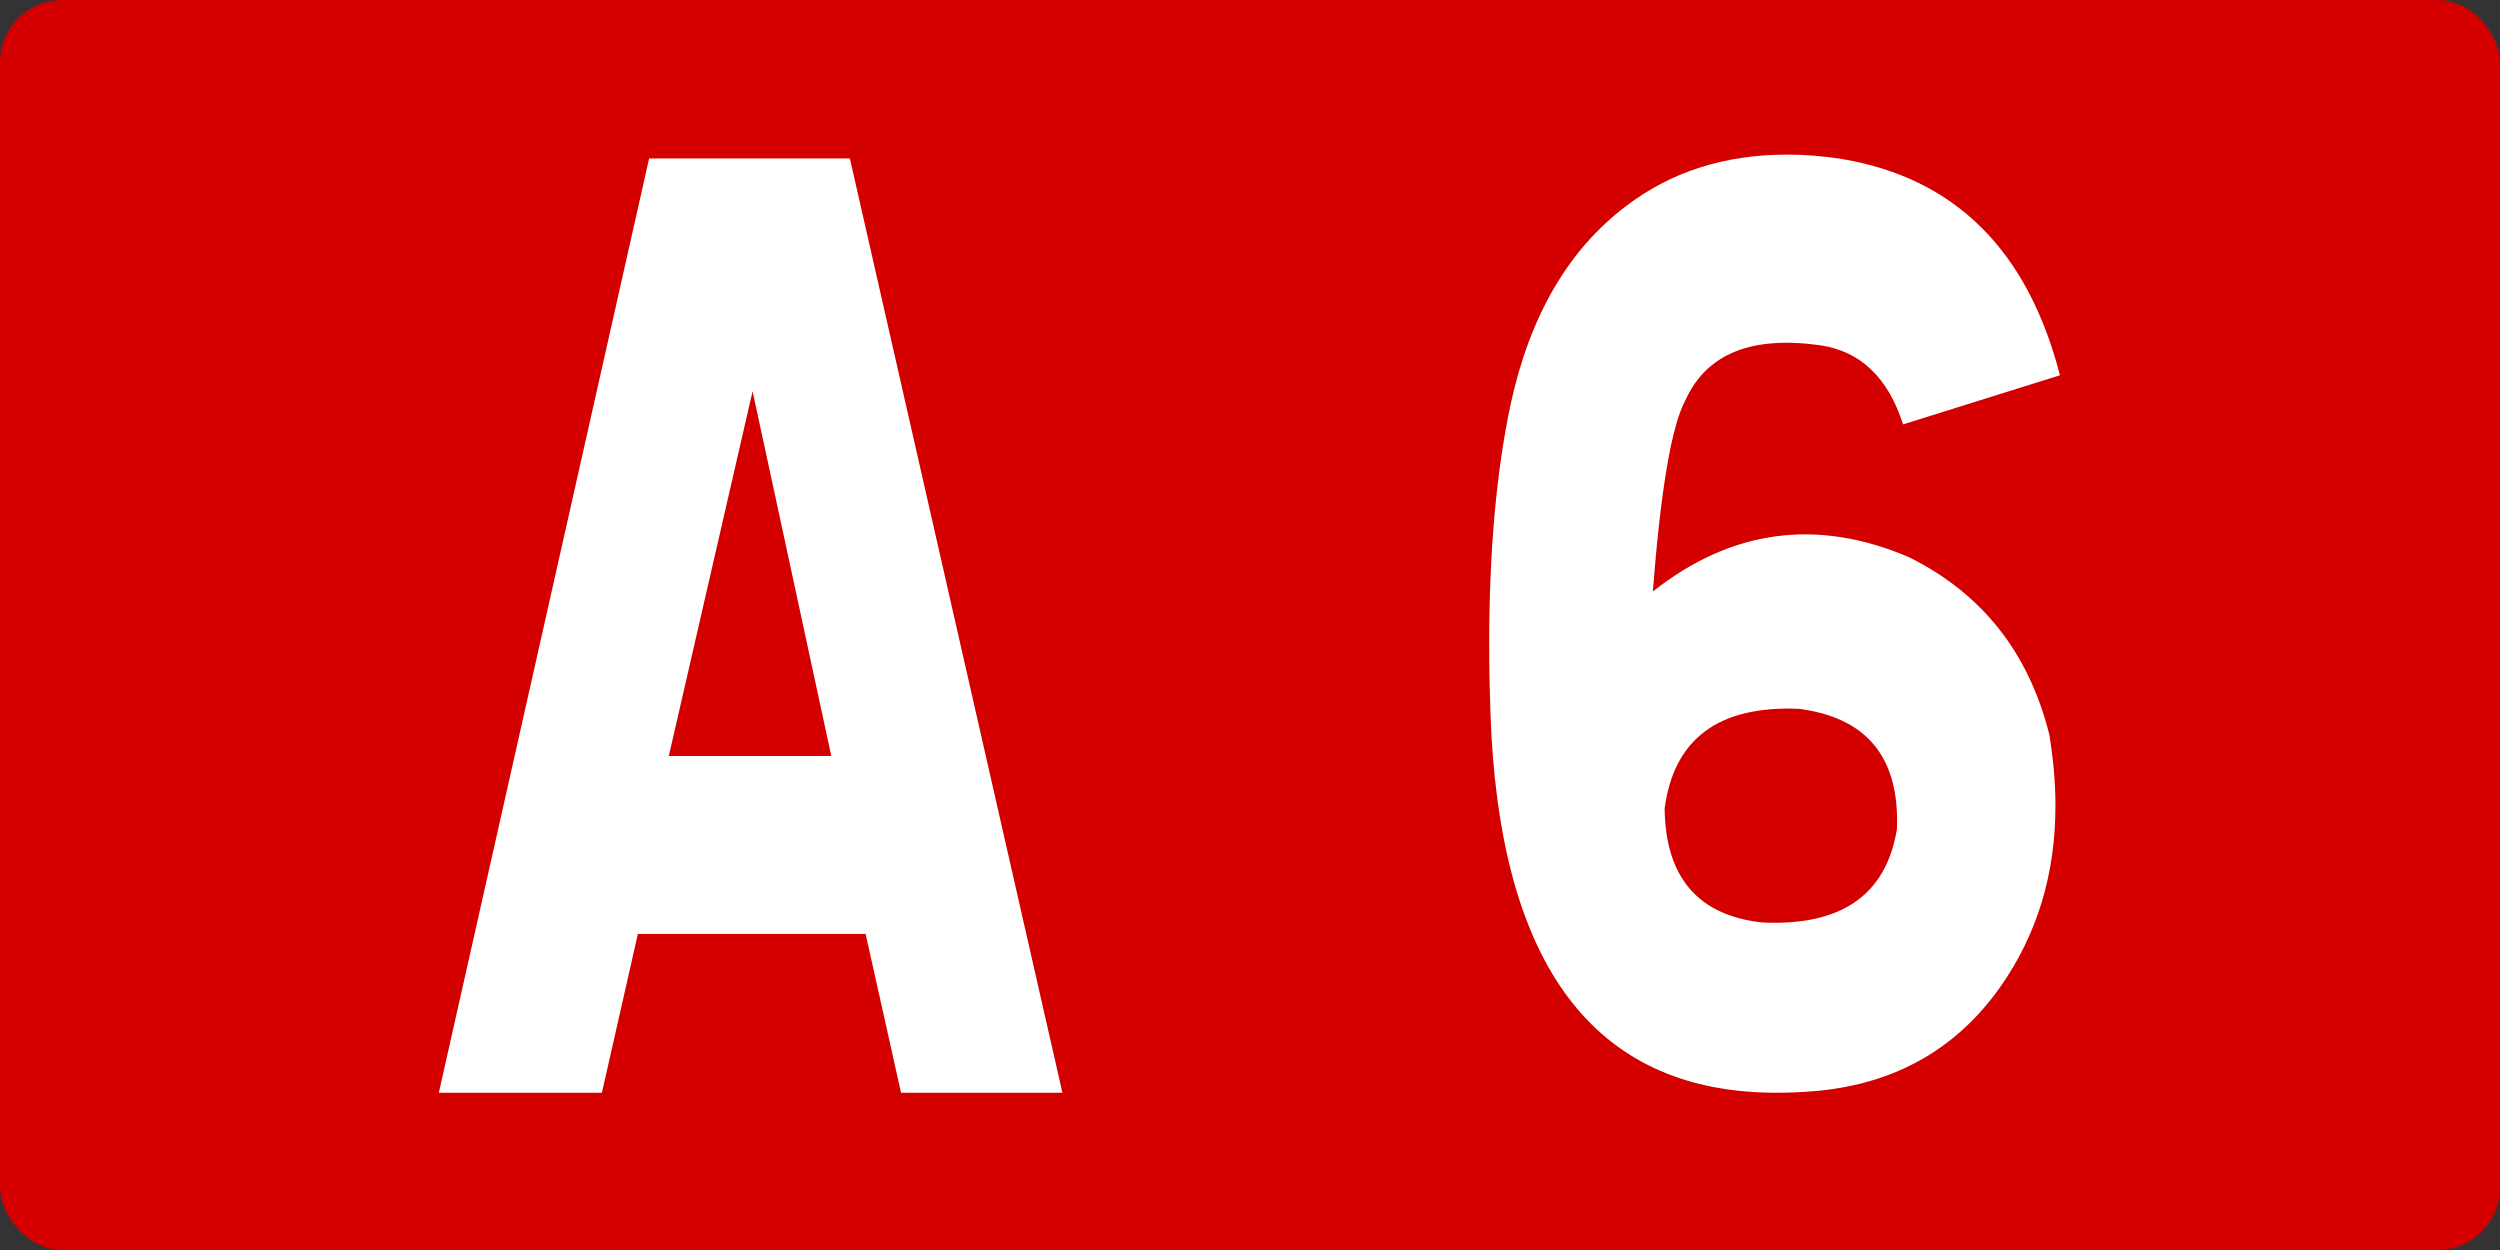
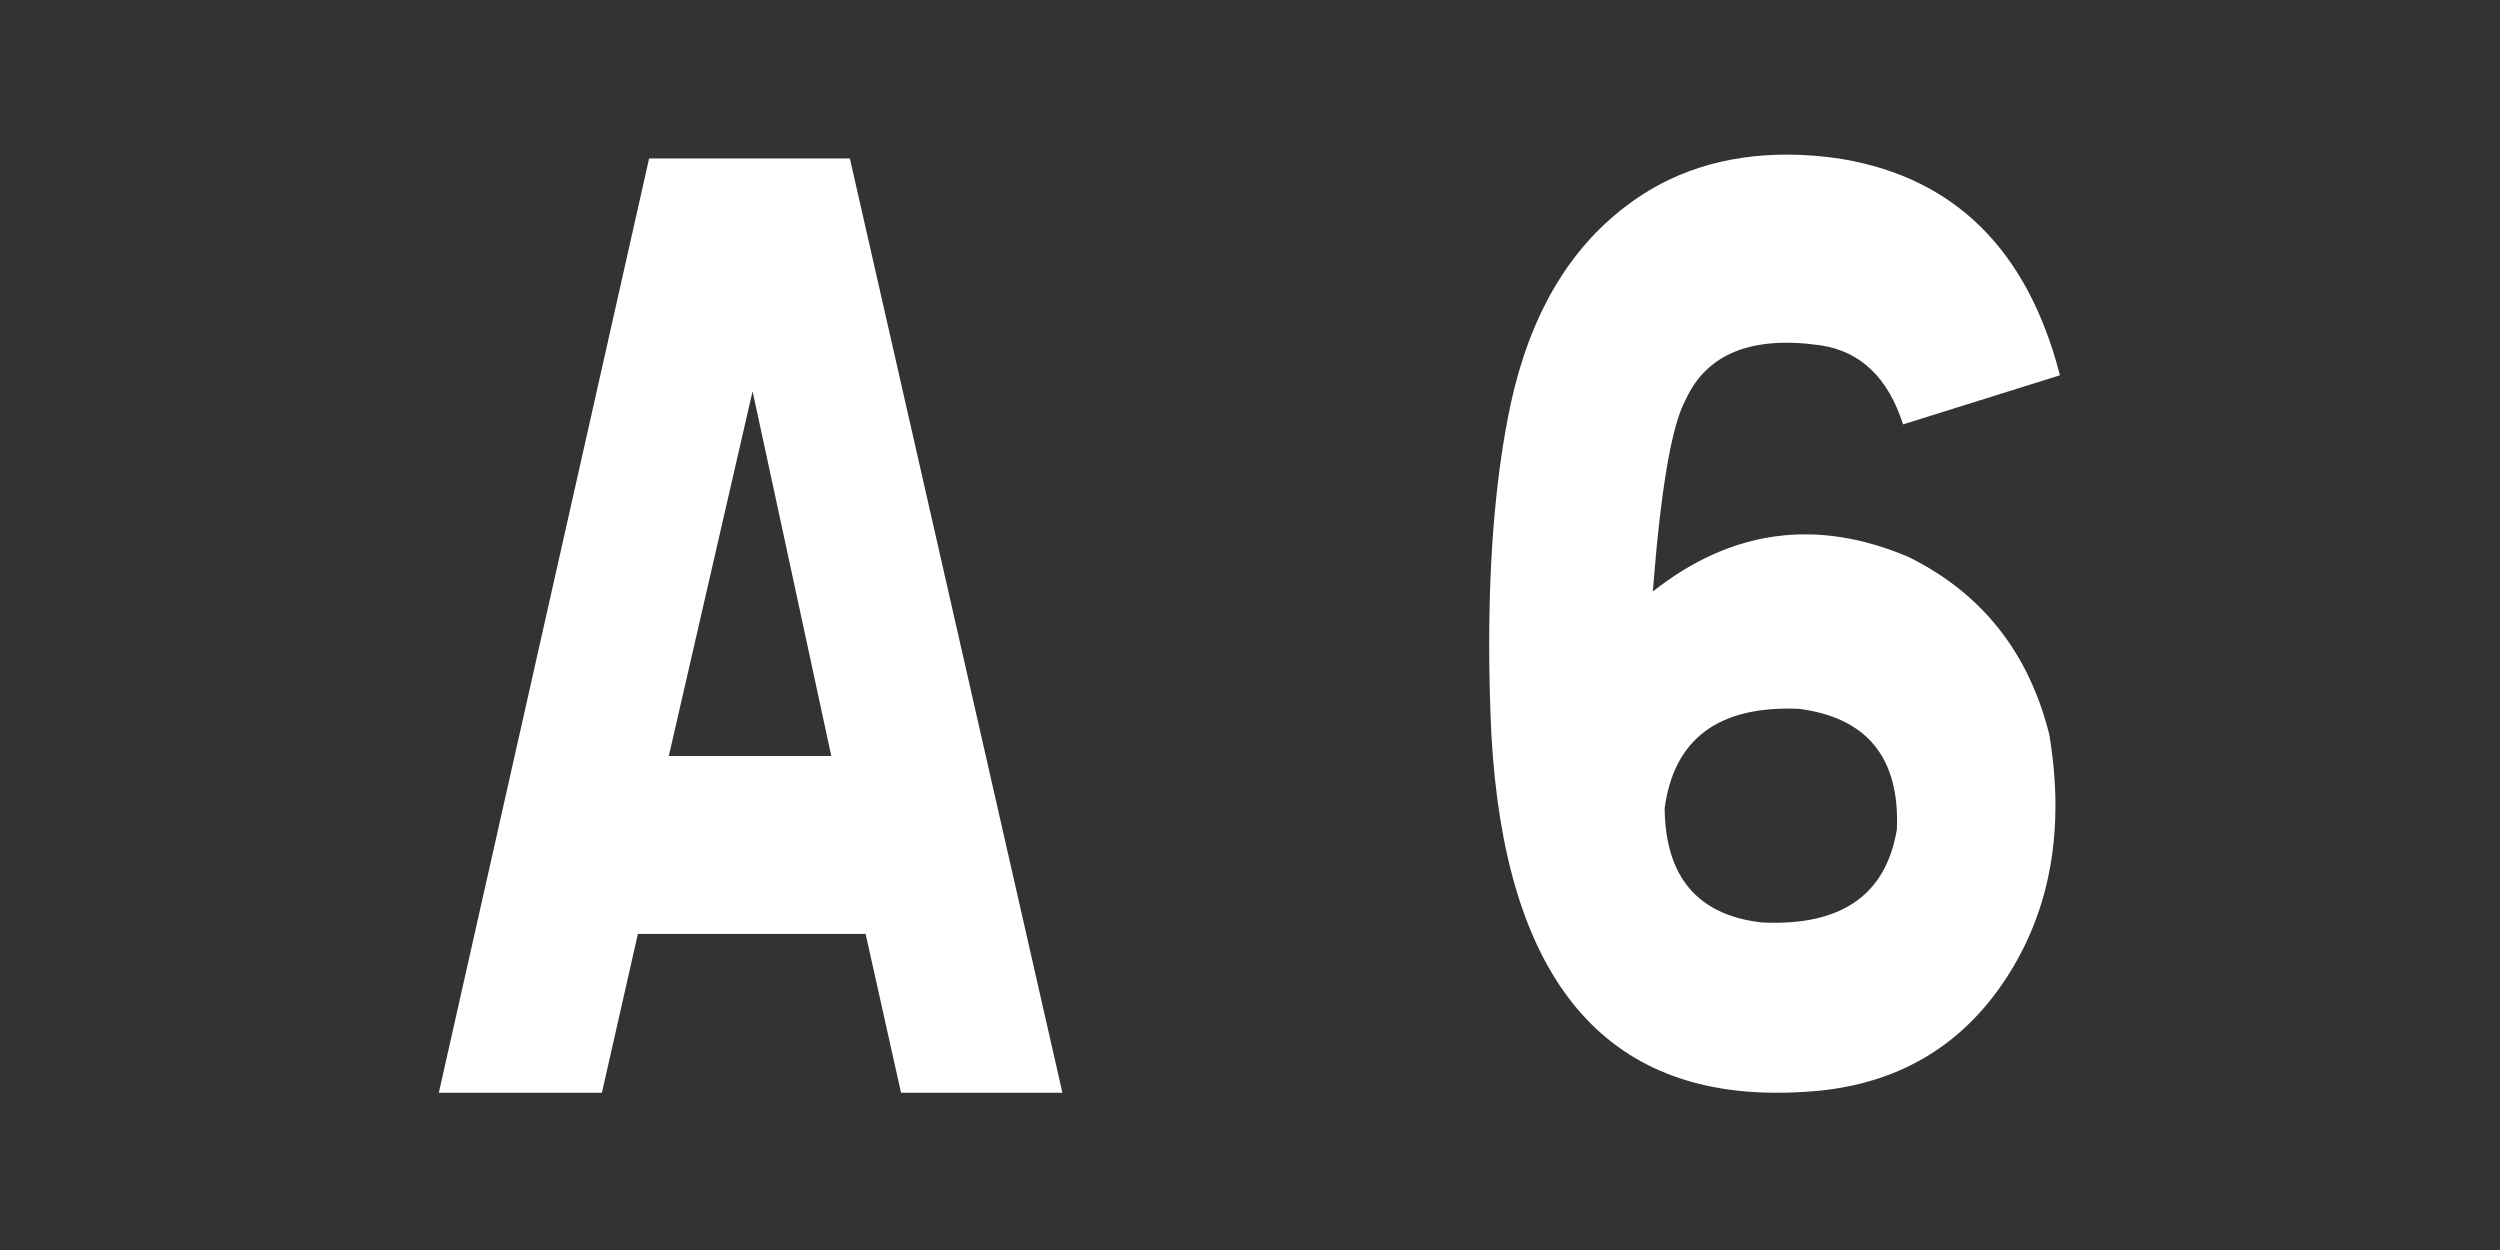
<svg xmlns="http://www.w3.org/2000/svg" xmlns:ns1="http://www.inkscape.org/namespaces/inkscape" xmlns:ns2="http://sodipodi.sourceforge.net/DTD/sodipodi-0.dtd" width="200" height="100" id="svg5483" version="1.1" ns1:version="0.48.2 r9819" ns2:docname="Autoroute française 5.svg">
  <rect width="100%" height="100%" fill="#333333" stroke="none" />
  <defs id="defs5485" />
  <ns2:namedview id="base" pagecolor="#ffffff" bordercolor="#666666" borderopacity="1.0" ns1:pageopacity="0.0" ns1:pageshadow="2" ns1:zoom="0.35" ns1:cx="375" ns1:cy="177.14286" ns1:document-units="px" ns1:current-layer="layer1" showgrid="false" ns1:window-width="667" ns1:window-height="690" ns1:window-x="683" ns1:window-y="0" ns1:window-maximized="1" />
  <g ns1:label="Layer 1" ns1:groupmode="layer" id="layer1" transform="translate(0,-952.362)">
    <g transform="translate(1612.238,2737.857)" id="g6202">
-       <rect ry="5" rx="5" y="-1785.495" x="-1612.238" height="100" width="200" id="rect2985-8-1-2-1-1-2-72-7" style="font-size:98.113px;font-style:normal;font-variant:normal;font-weight:normal;font-stretch:normal;text-align:center;line-height:125%;letter-spacing:0px;word-spacing:0px;text-anchor:middle;fill:#d40000;fill-opacity:1;stroke:none;font-family:Caracteres L1;-inkscape-font-specification:Caracteres L1" />
      <g id="text2987-8-7-7-4-5-0-7-3" style="font-size:98.113px;font-style:normal;font-variant:normal;font-weight:normal;font-stretch:normal;text-align:center;line-height:125%;letter-spacing:0px;word-spacing:0px;text-anchor:middle;fill:#ffffff;fill-opacity:1;stroke:none;font-family:Caracteres L1;-inkscape-font-specification:Caracteres L1" transform="scale(0.939,1.065)">
-         <path ns1:connector-curvature="0" id="path5507" d="m -1644.568,-1664.62 18.109,70.183 -13.749,0 -3.018,-11.929 -19.402,0 -3.066,11.929 -13.893,0 17.917,-70.183 z m -15.426,44.889 13.845,0 -6.707,-27.403 z" />
+         <path ns1:connector-curvature="0" id="path5507" d="m -1644.568,-1664.62 18.109,70.183 -13.749,0 -3.018,-11.929 -19.402,0 -3.066,11.929 -13.893,0 17.917,-70.183 z m -15.426,44.889 13.845,0 -6.707,-27.403 " />
        <path ns1:connector-curvature="0" id="path5509" d="m -1560.012,-1664.572 c 9.613,1.437 15.793,6.851 18.54,16.24 l -13.366,3.689 c -1.278,-3.513 -3.625,-5.493 -7.042,-5.94 -5.877,-0.735 -9.709,0.639 -11.498,4.12 -1.182,1.916 -2.108,6.707 -2.779,14.372 6.707,-4.663 13.973,-5.525 21.797,-2.587 6.228,2.715 10.22,7.154 11.977,13.318 0.351,1.852 0.527,3.641 0.527,5.365 -10e-5,5.142 -1.565,9.677 -4.695,13.605 -3.705,4.631 -8.879,7.234 -15.522,7.809 -1.214,0.096 -2.395,0.144 -3.545,0.144 -15.043,0 -23.139,-8.943 -24.289,-26.828 -0.128,-2.363 -0.192,-4.631 -0.192,-6.803 0,-6.994 0.607,-13.015 1.821,-18.061 1.629,-6.643 4.902,-11.609 9.821,-14.899 3.833,-2.587 8.416,-3.88 13.749,-3.88 1.533,10e-5 3.098,0.112 4.695,0.335 z m -6.851,57.344 c 6.739,0.287 10.571,-2.044 11.498,-6.994 0.256,-5.366 -2.523,-8.384 -8.336,-9.054 -6.835,-0.256 -10.651,2.236 -11.45,7.473 0.064,5.174 2.826,8.032 8.288,8.575 z" />
      </g>
    </g>
  </g>
</svg>